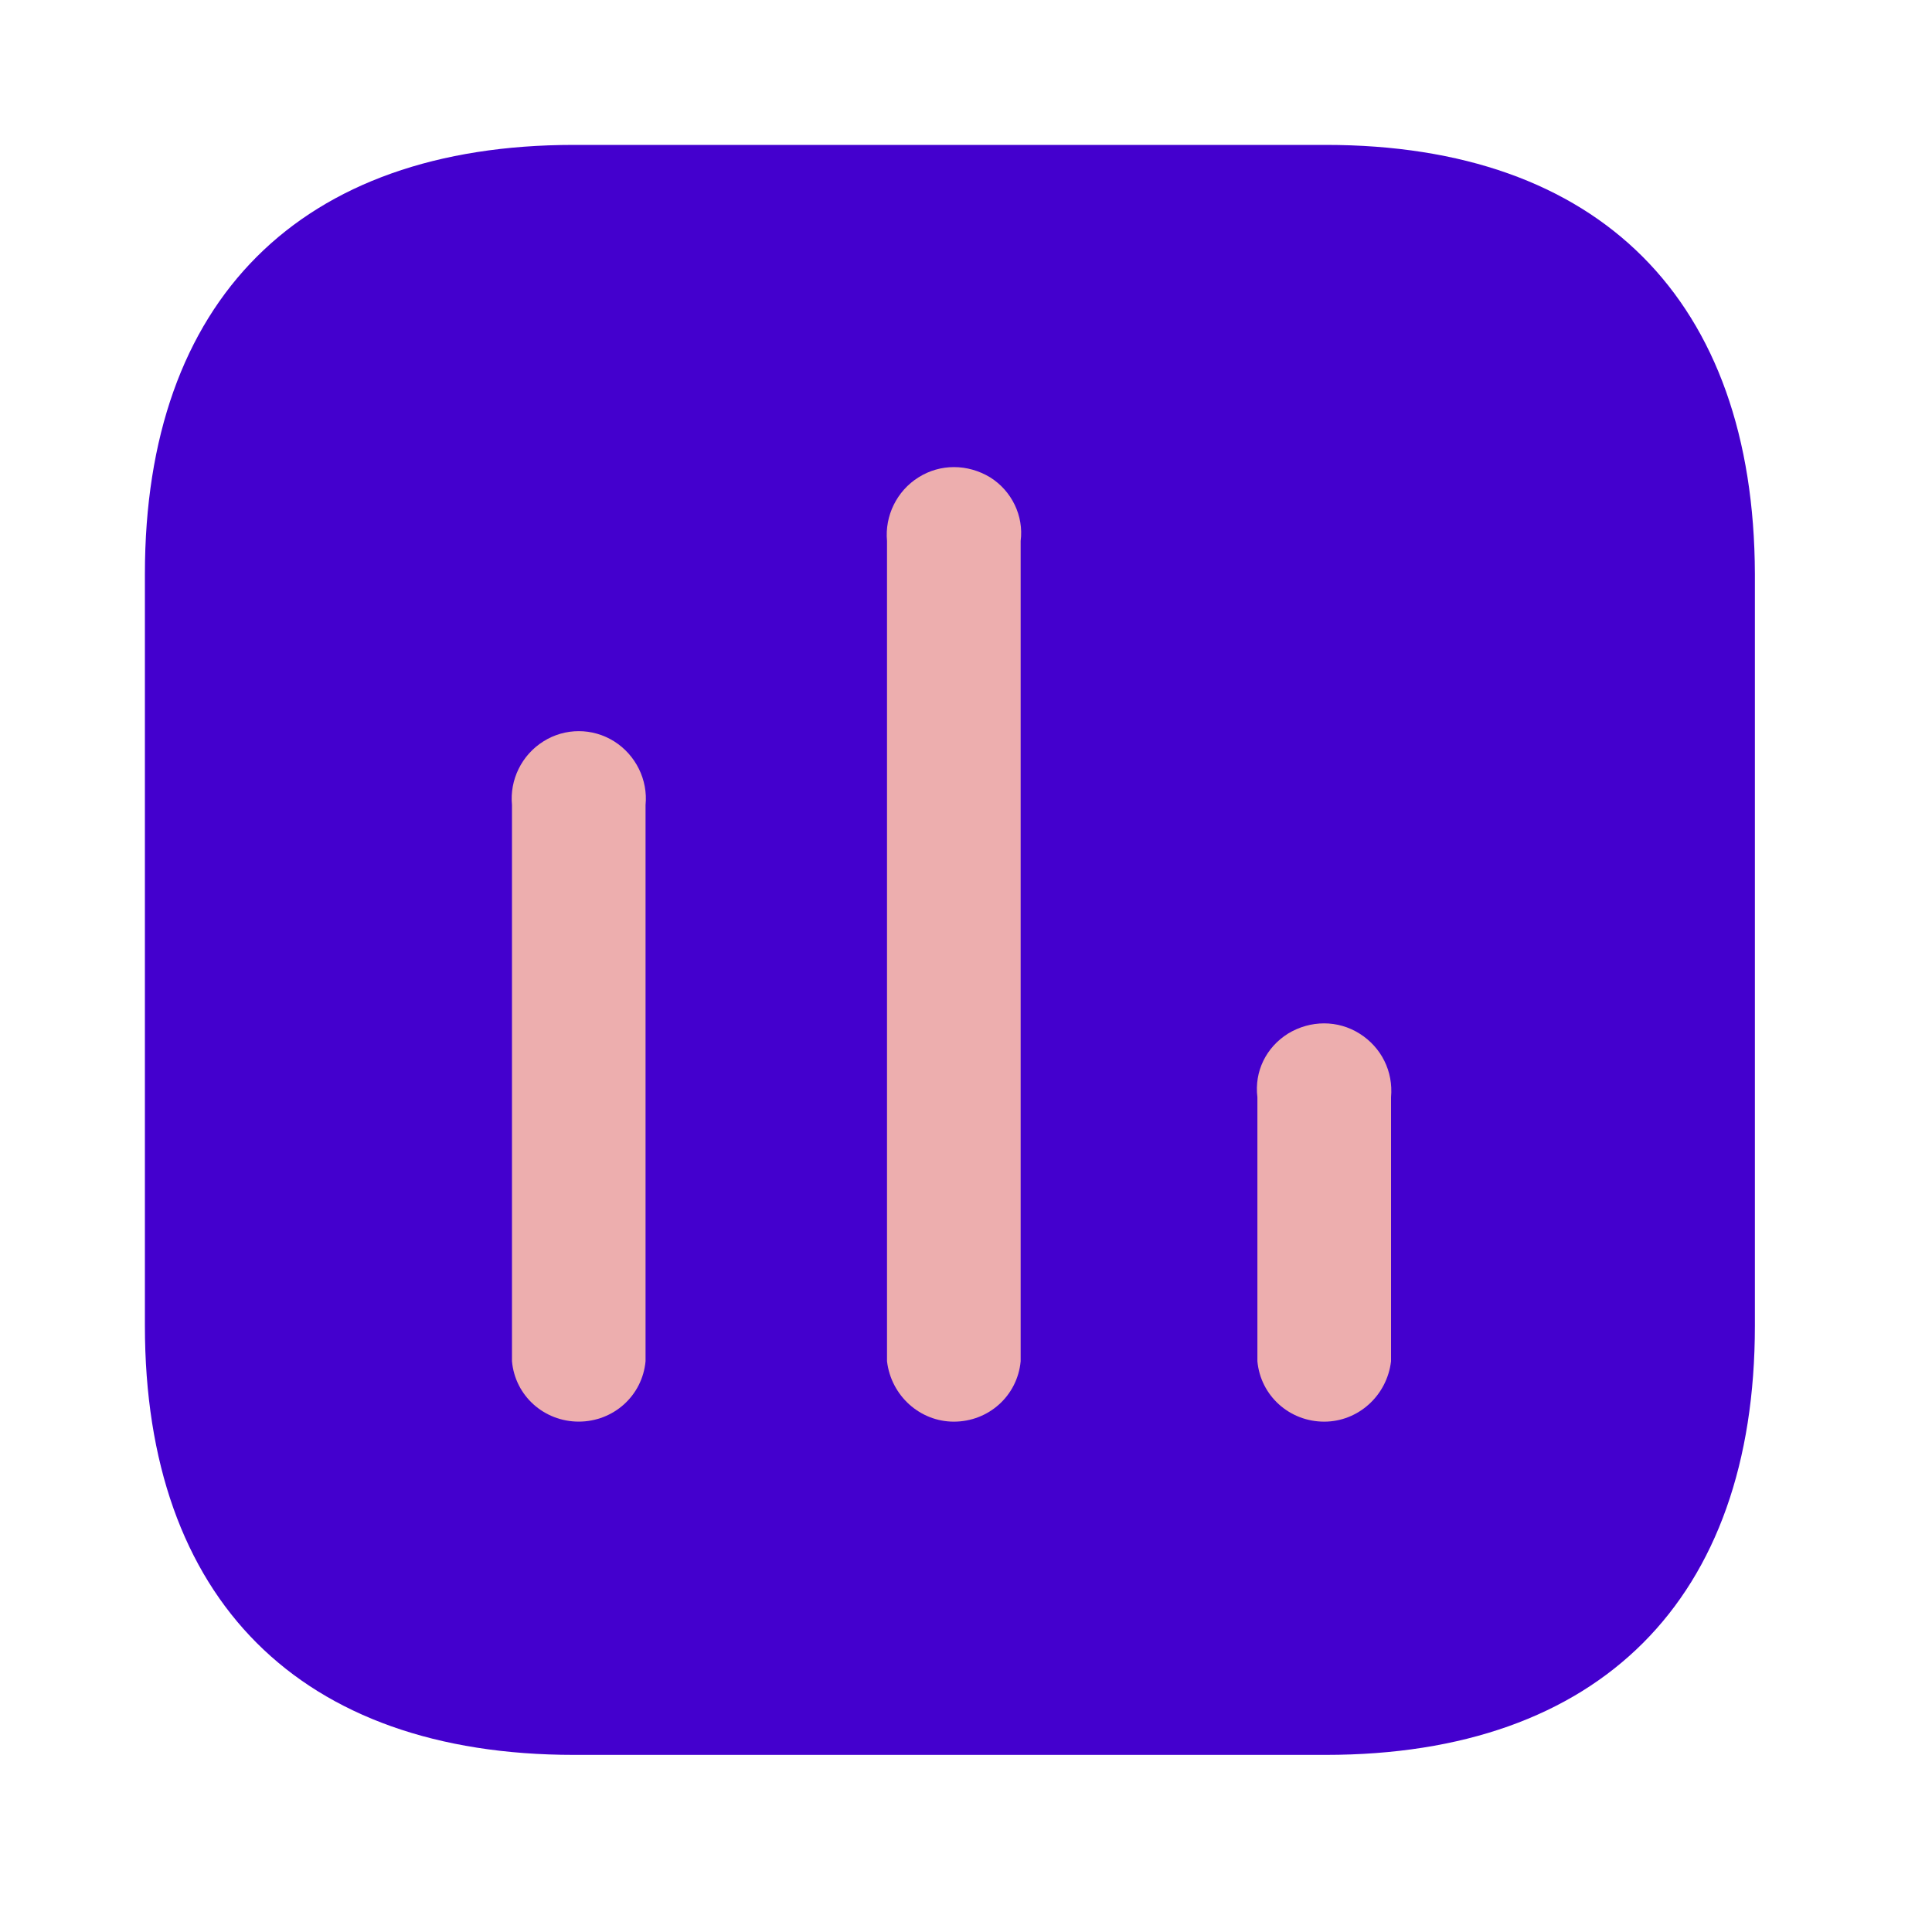
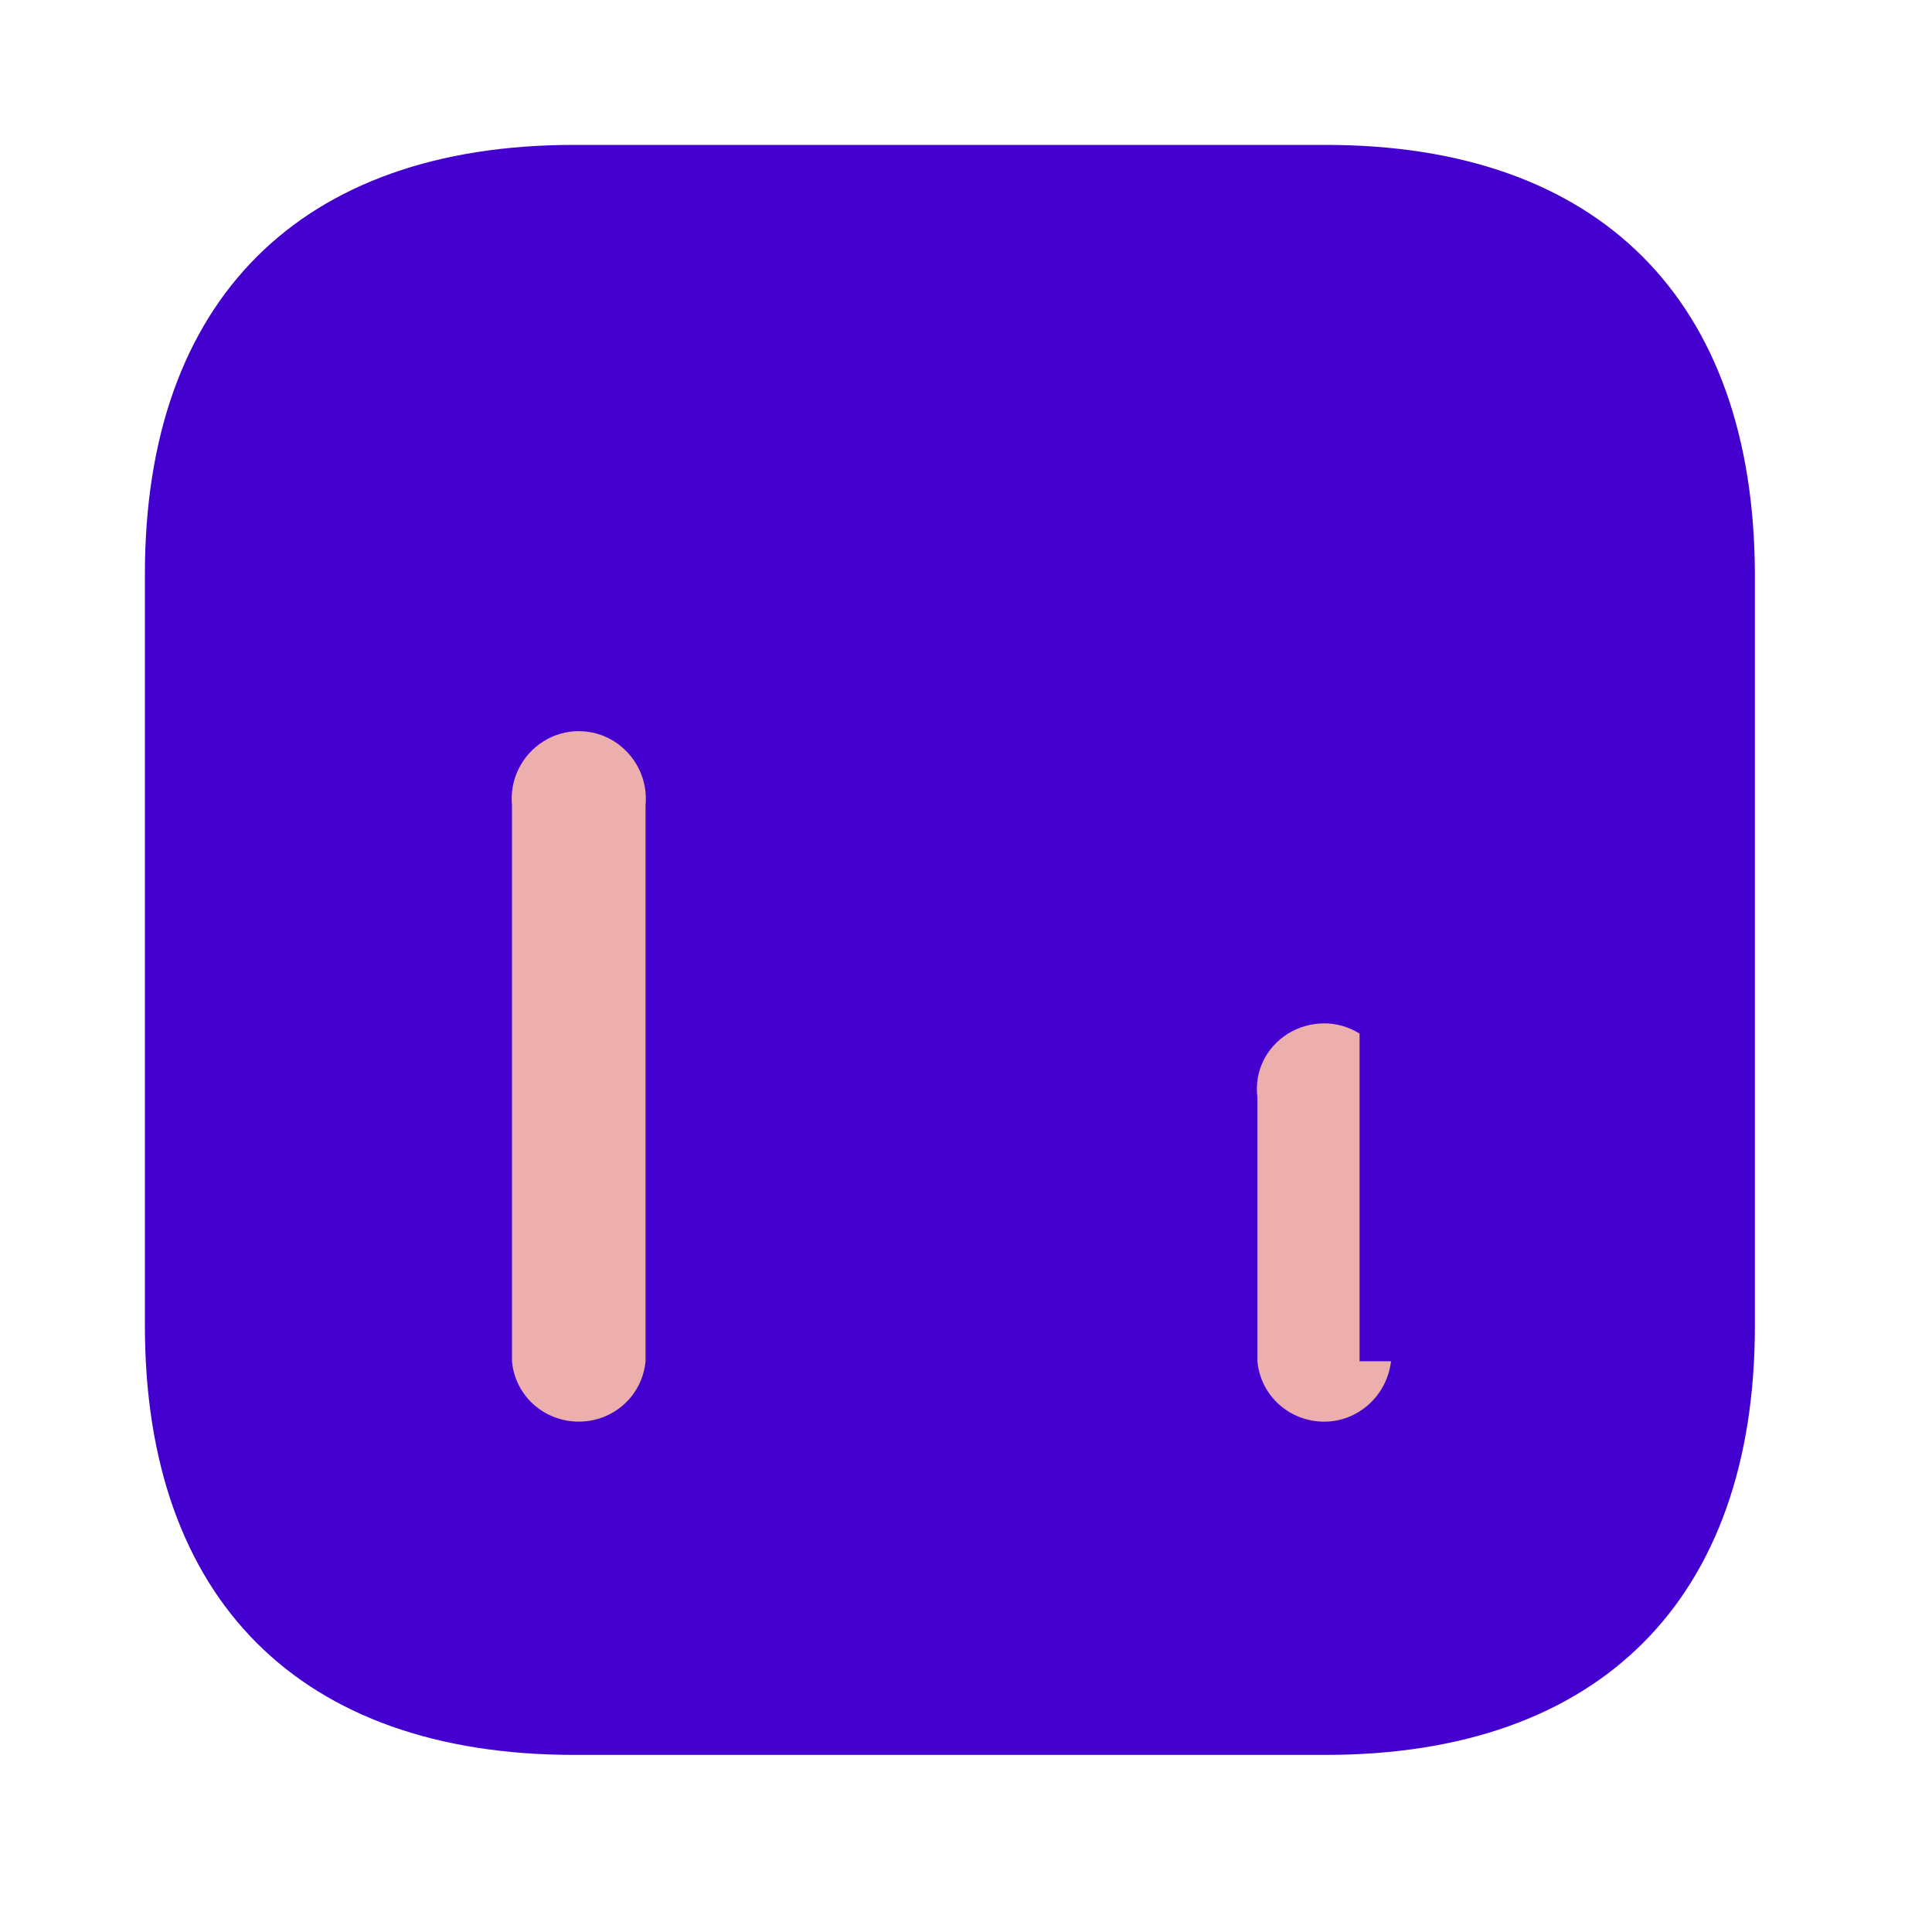
<svg xmlns="http://www.w3.org/2000/svg" width="52" height="52" viewBox="0 0 52 52" fill="none">
  <path d="M35.683 3.9H15.448C8.08 3.9 3.9 8.079 3.9 15.448V35.685C3.9 43.052 8.08 47.233 15.448 47.233H35.683C43.052 47.233 47.233 43.052 47.233 35.685V15.448C47.212 8.079 43.052 3.9 35.683 3.9Z" fill="#4400CE" />
-   <path d="M37.44 36.639C37.329 37.57 36.551 38.264 35.642 38.264C34.708 38.264 33.93 37.57 33.843 36.639V29.532C33.757 28.836 34.079 28.189 34.666 27.82C35.273 27.452 36.01 27.452 36.593 27.82C37.18 28.189 37.503 28.836 37.44 29.532V36.639Z" fill="#EDAEAE" />
-   <path d="M27.471 36.639C27.384 37.57 26.607 38.264 25.673 38.264C24.763 38.264 23.985 37.57 23.874 36.639V14.56C23.811 13.889 24.134 13.215 24.722 12.848C25.304 12.48 26.041 12.48 26.65 12.848C27.235 13.215 27.558 13.889 27.471 14.56V36.639Z" fill="#EDAEAE" />
+   <path d="M37.44 36.639C37.329 37.57 36.551 38.264 35.642 38.264C34.708 38.264 33.93 37.57 33.843 36.639V29.532C33.757 28.836 34.079 28.189 34.666 27.82C35.273 27.452 36.01 27.452 36.593 27.82V36.639Z" fill="#EDAEAE" />
  <path d="M17.375 36.638C17.288 37.57 16.51 38.263 15.576 38.263C14.645 38.263 13.864 37.57 13.78 36.638V21.667C13.715 20.993 14.038 20.323 14.625 19.955C15.208 19.587 15.947 19.587 16.532 19.955C17.114 20.323 17.442 20.993 17.375 21.667V36.638Z" fill="#EDAEAE" />
</svg>